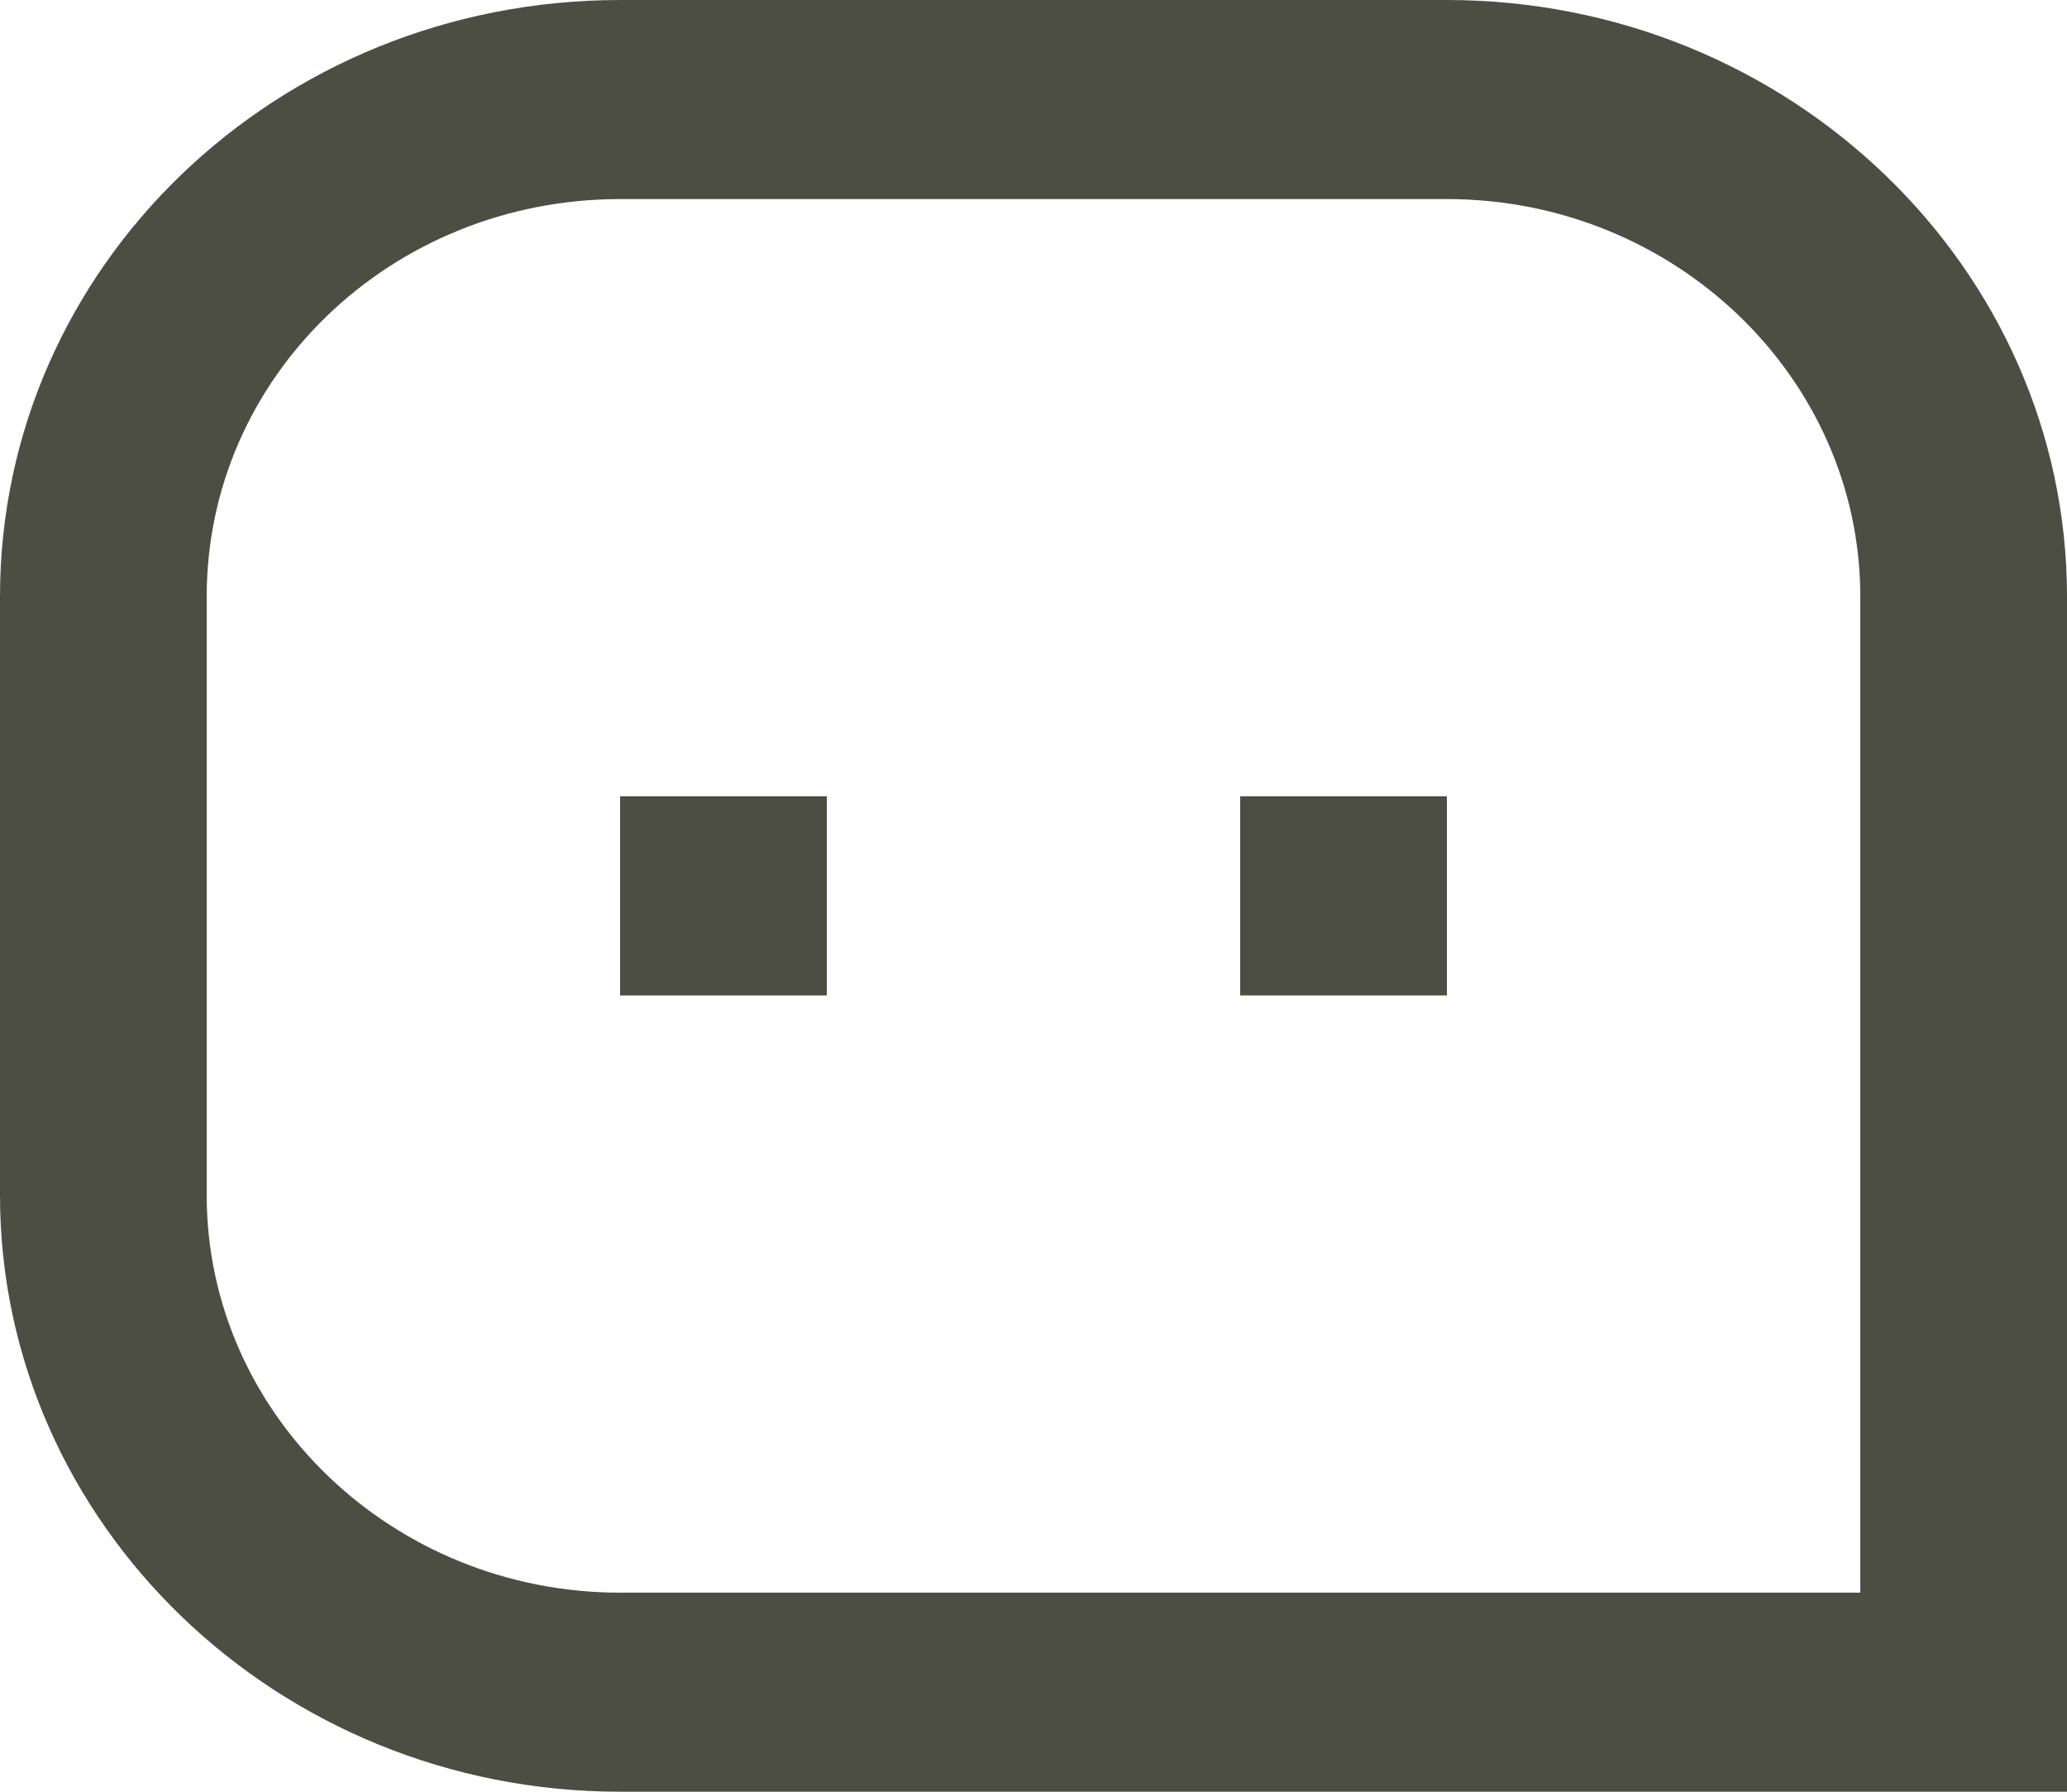
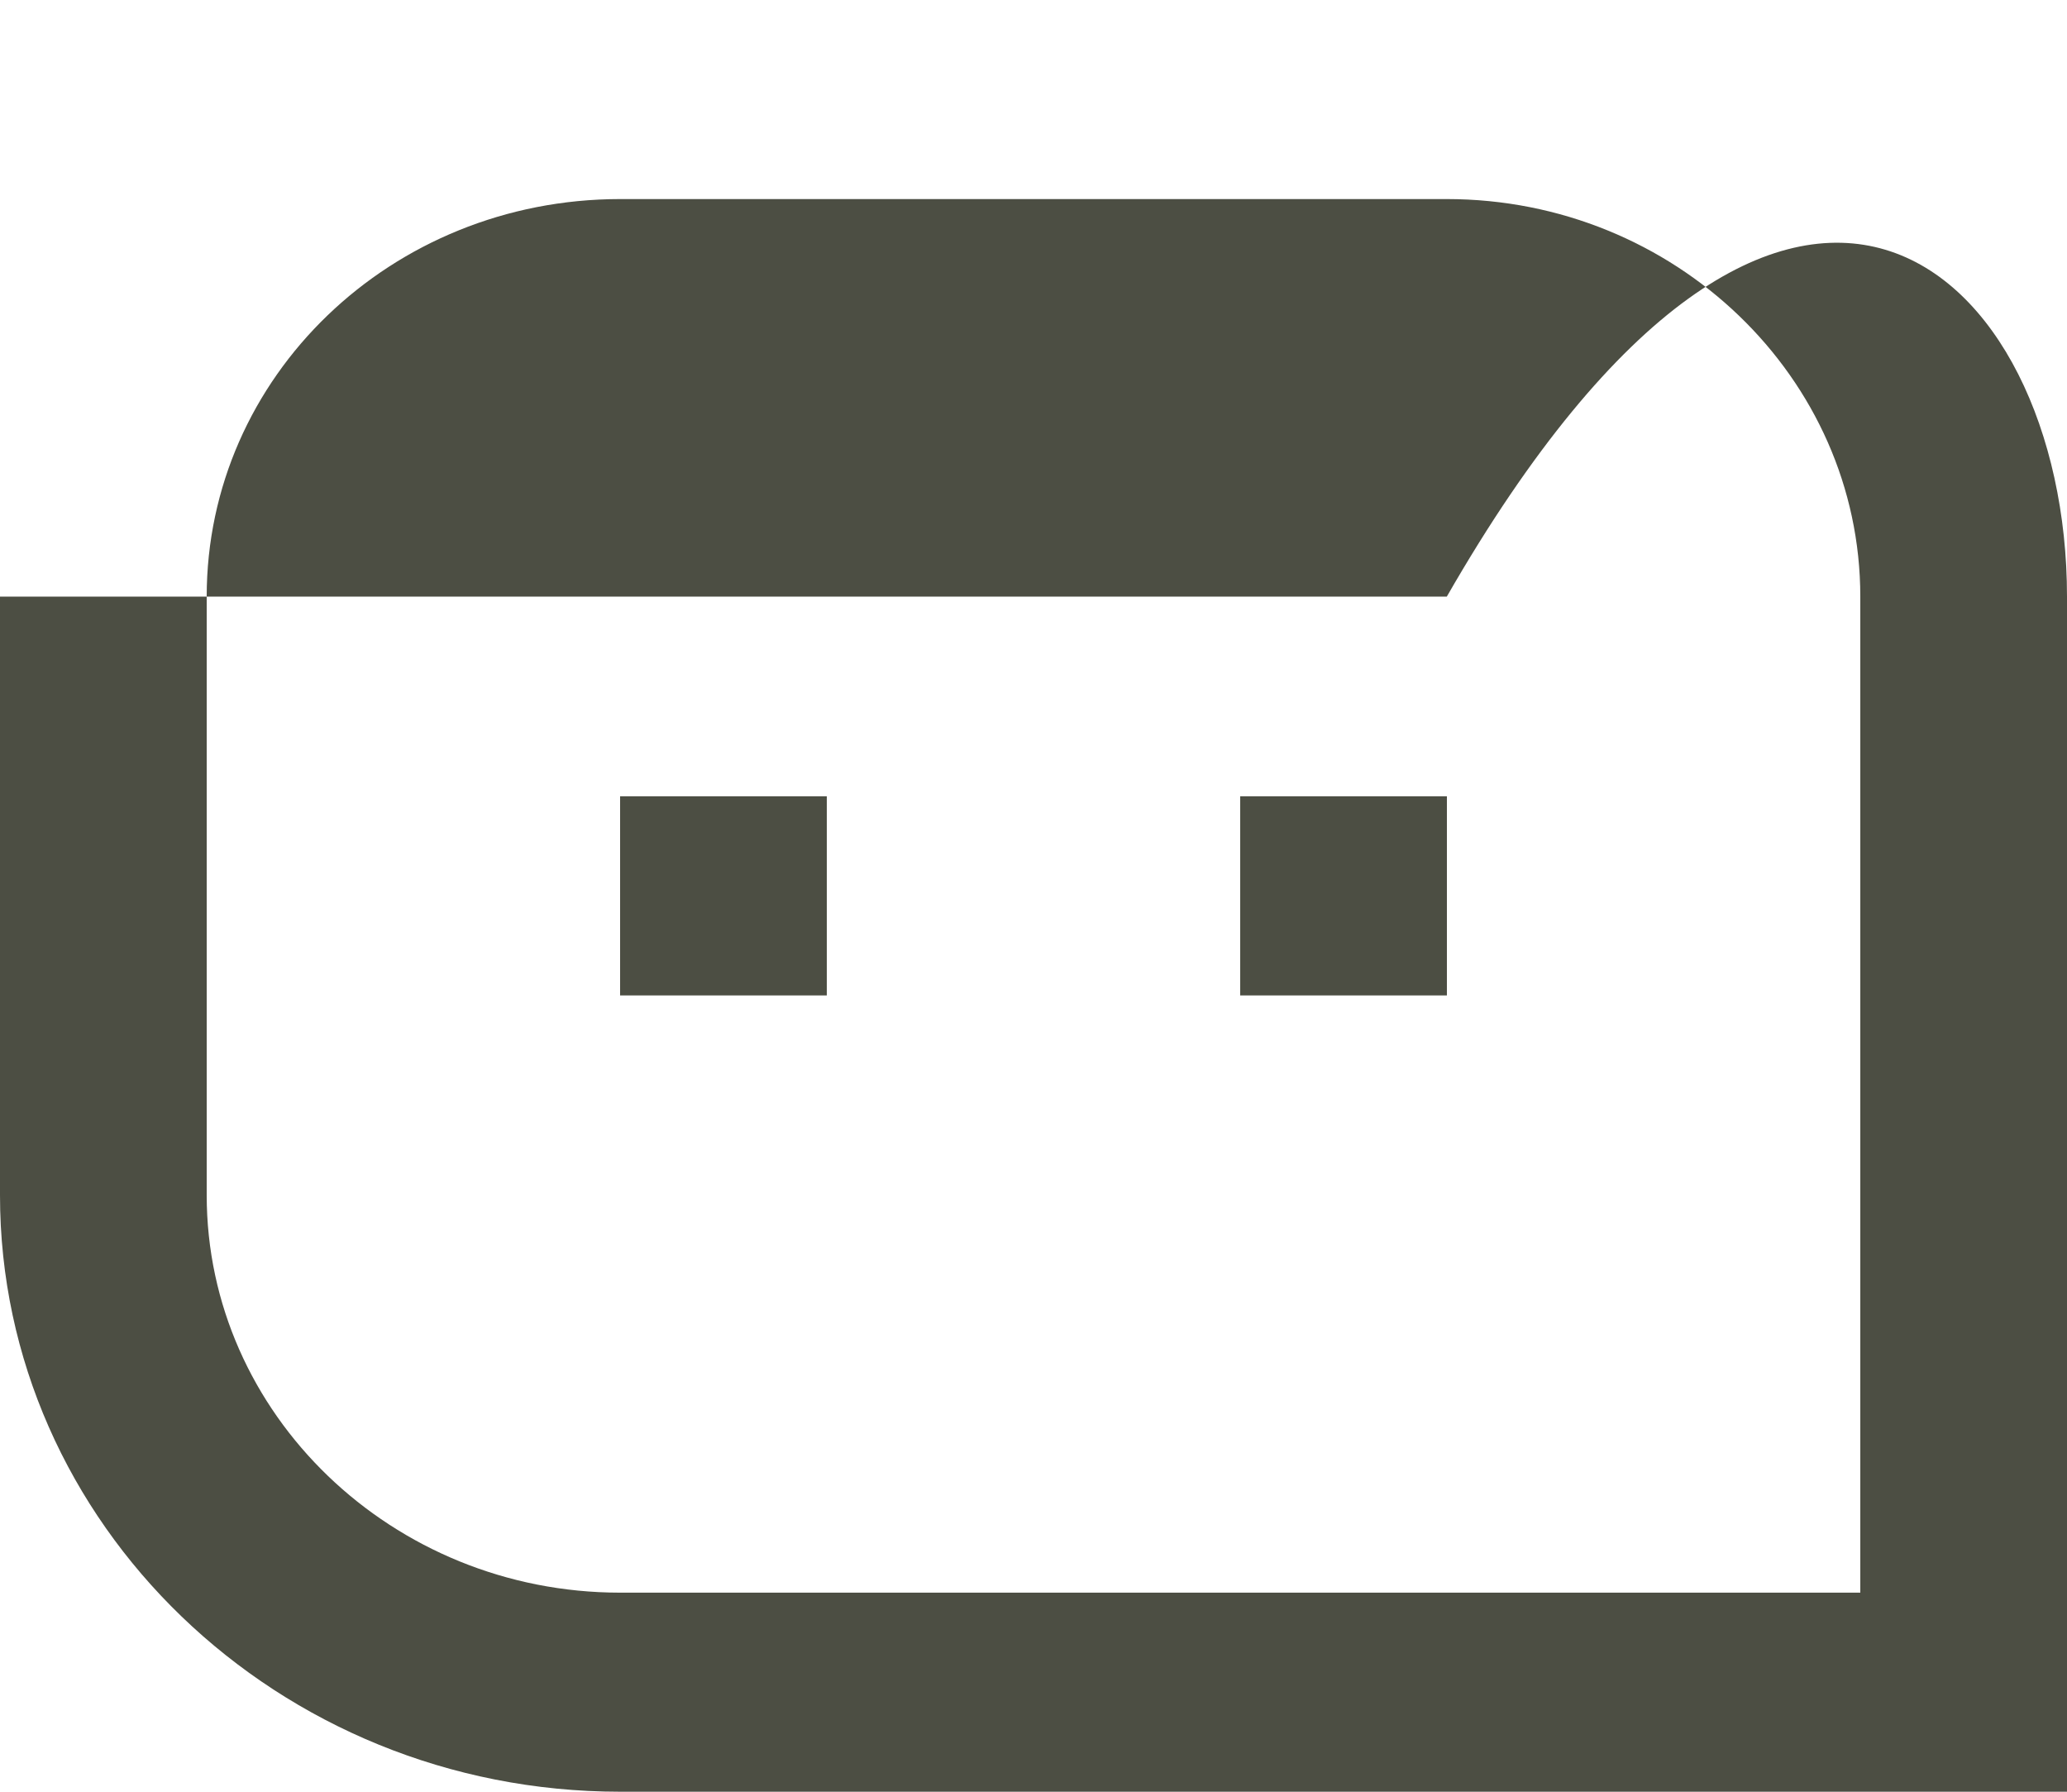
<svg xmlns="http://www.w3.org/2000/svg" width="45" height="39" viewBox="0 0 45 39" fill="none">
-   <path d="M0 12.986C0 5.814 6.022 0 13.502 0H31.498C38.955 0 45 5.839 45 12.986V39H13.502C6.045 39 0 33.161 0 26.014V12.986ZM40.5 34.667V12.986C40.5 8.223 36.461 4.333 31.498 4.333H13.502C8.515 4.333 4.5 8.2 4.5 12.986V26.014C4.5 30.777 8.539 34.667 13.502 34.667H40.5ZM27 17.333H31.5V21.667H27V17.333ZM13.5 17.333H18V21.667H13.5V17.333Z" fill="#4C4E43" />
+   <path d="M0 12.986H31.498C38.955 0 45 5.839 45 12.986V39H13.502C6.045 39 0 33.161 0 26.014V12.986ZM40.5 34.667V12.986C40.5 8.223 36.461 4.333 31.498 4.333H13.502C8.515 4.333 4.5 8.2 4.5 12.986V26.014C4.5 30.777 8.539 34.667 13.502 34.667H40.5ZM27 17.333H31.5V21.667H27V17.333ZM13.5 17.333H18V21.667H13.5V17.333Z" fill="#4C4E43" />
</svg>